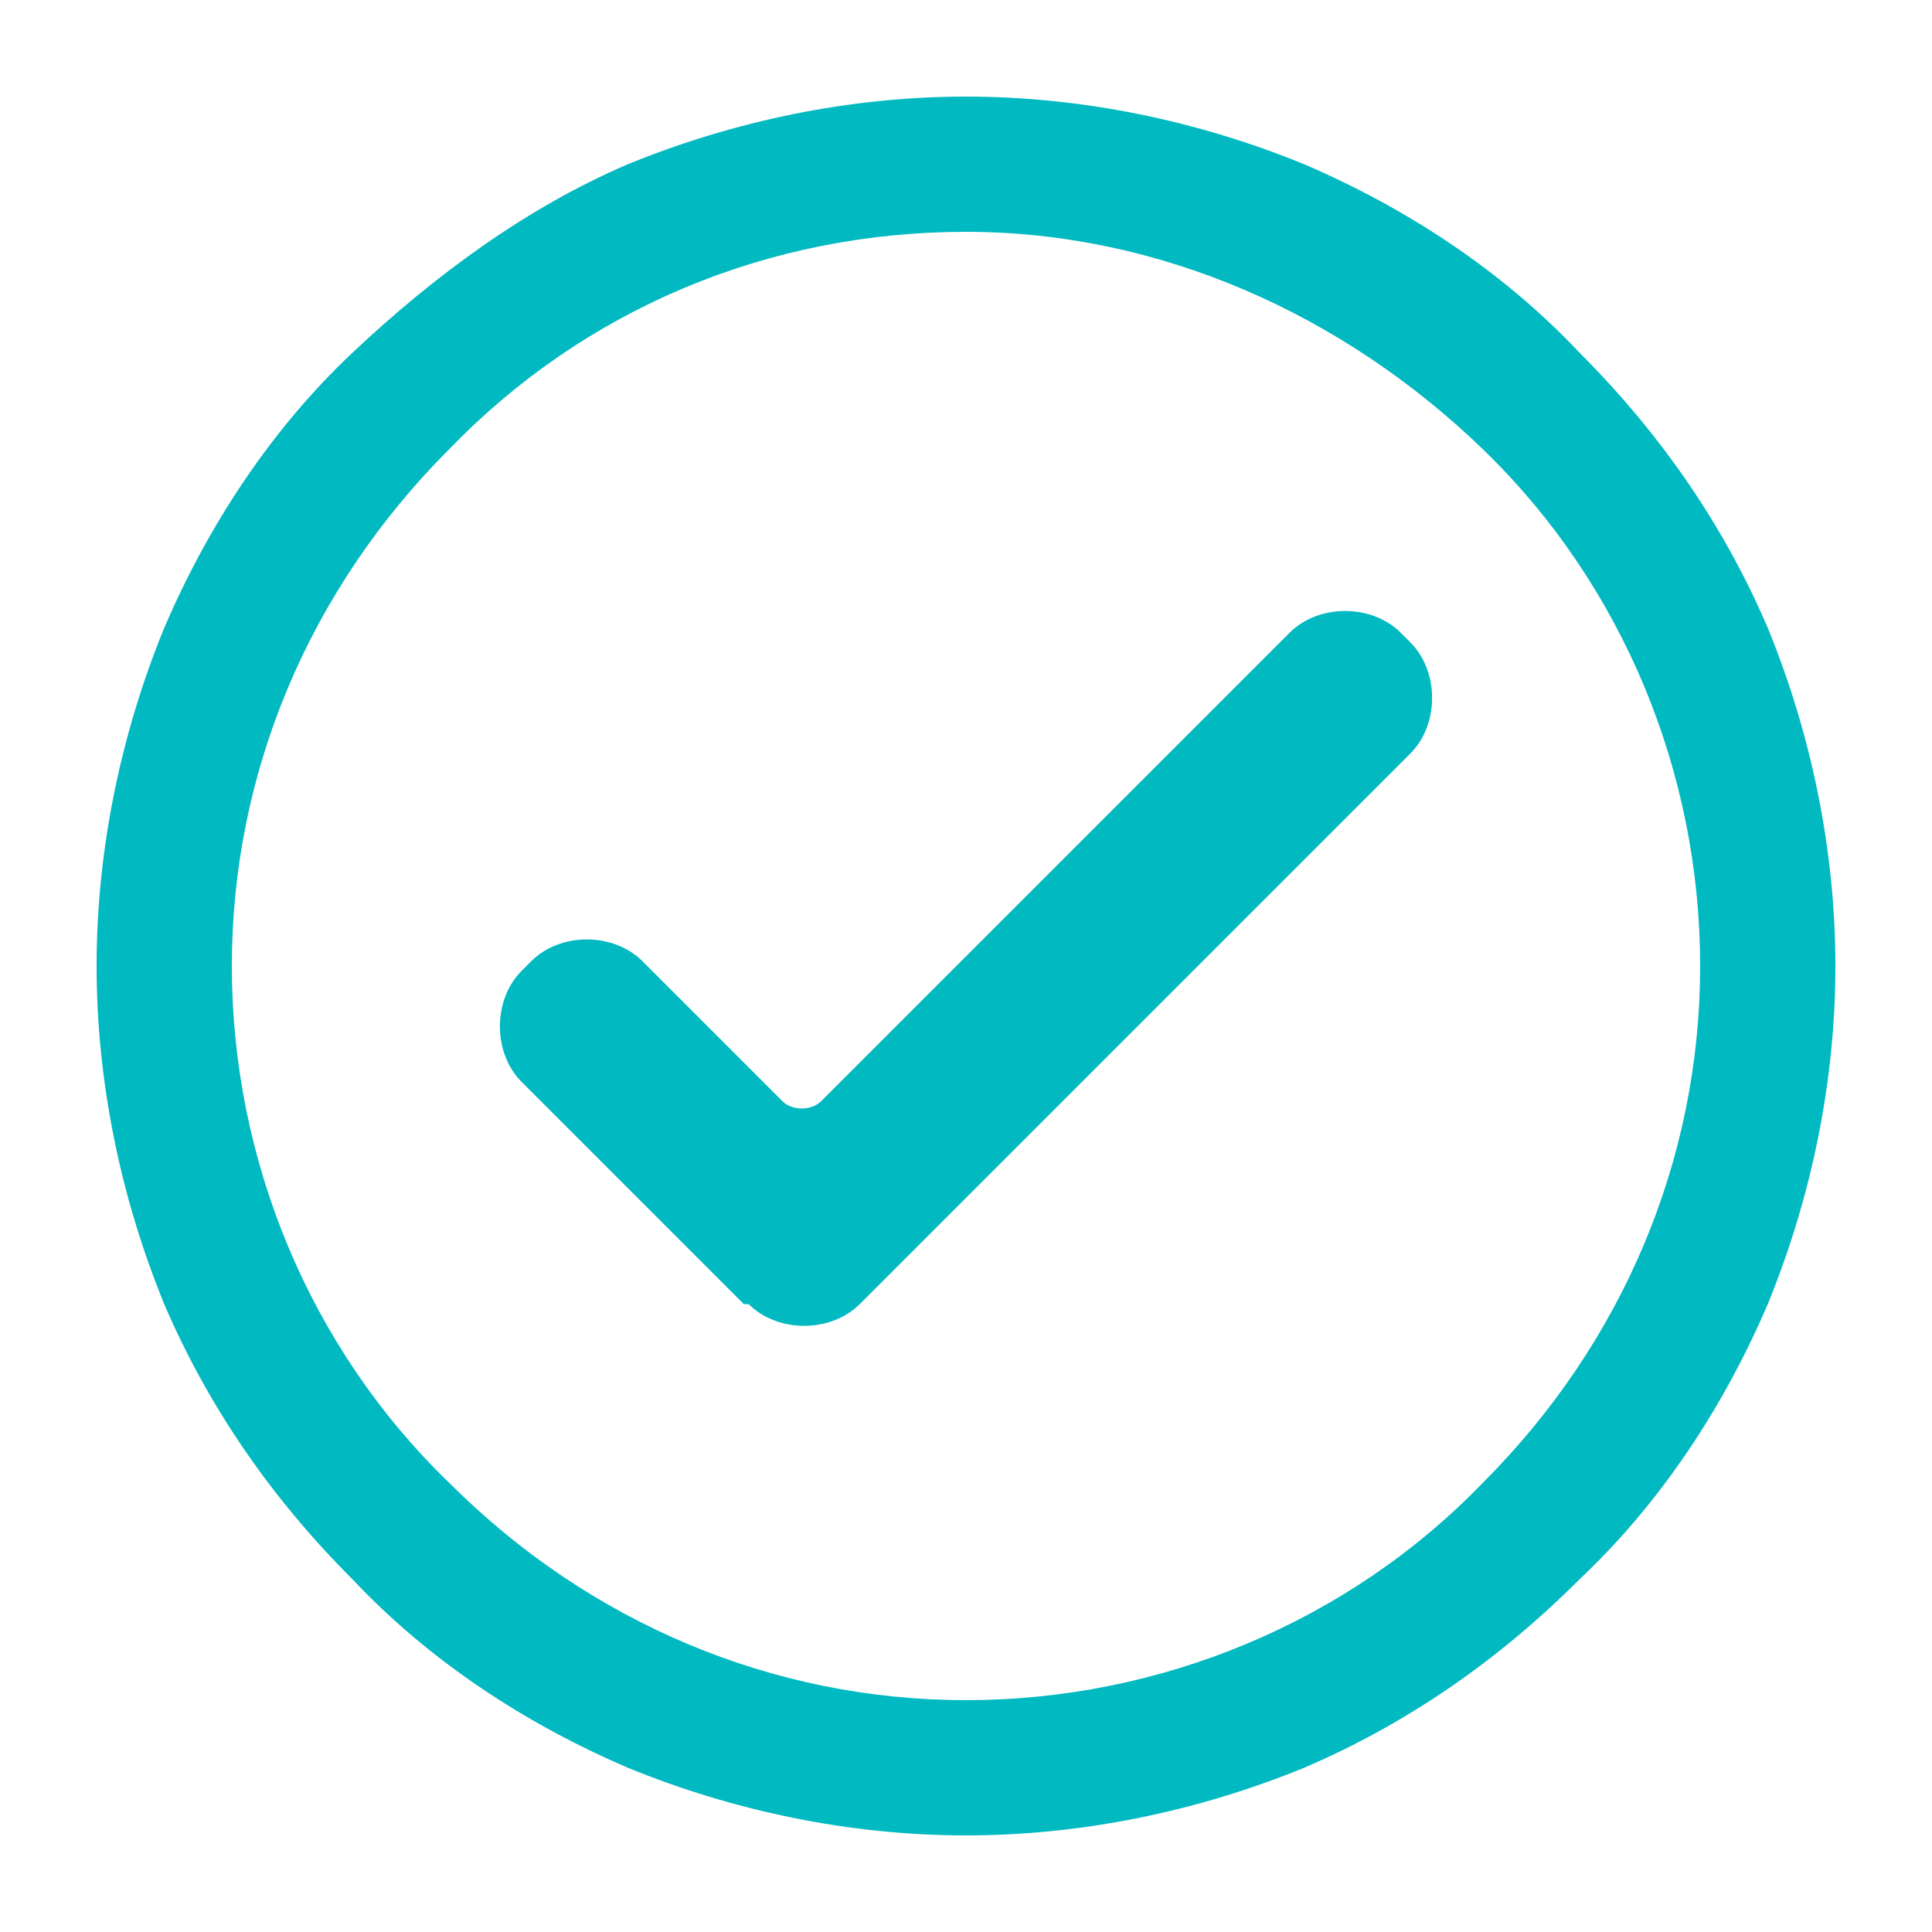
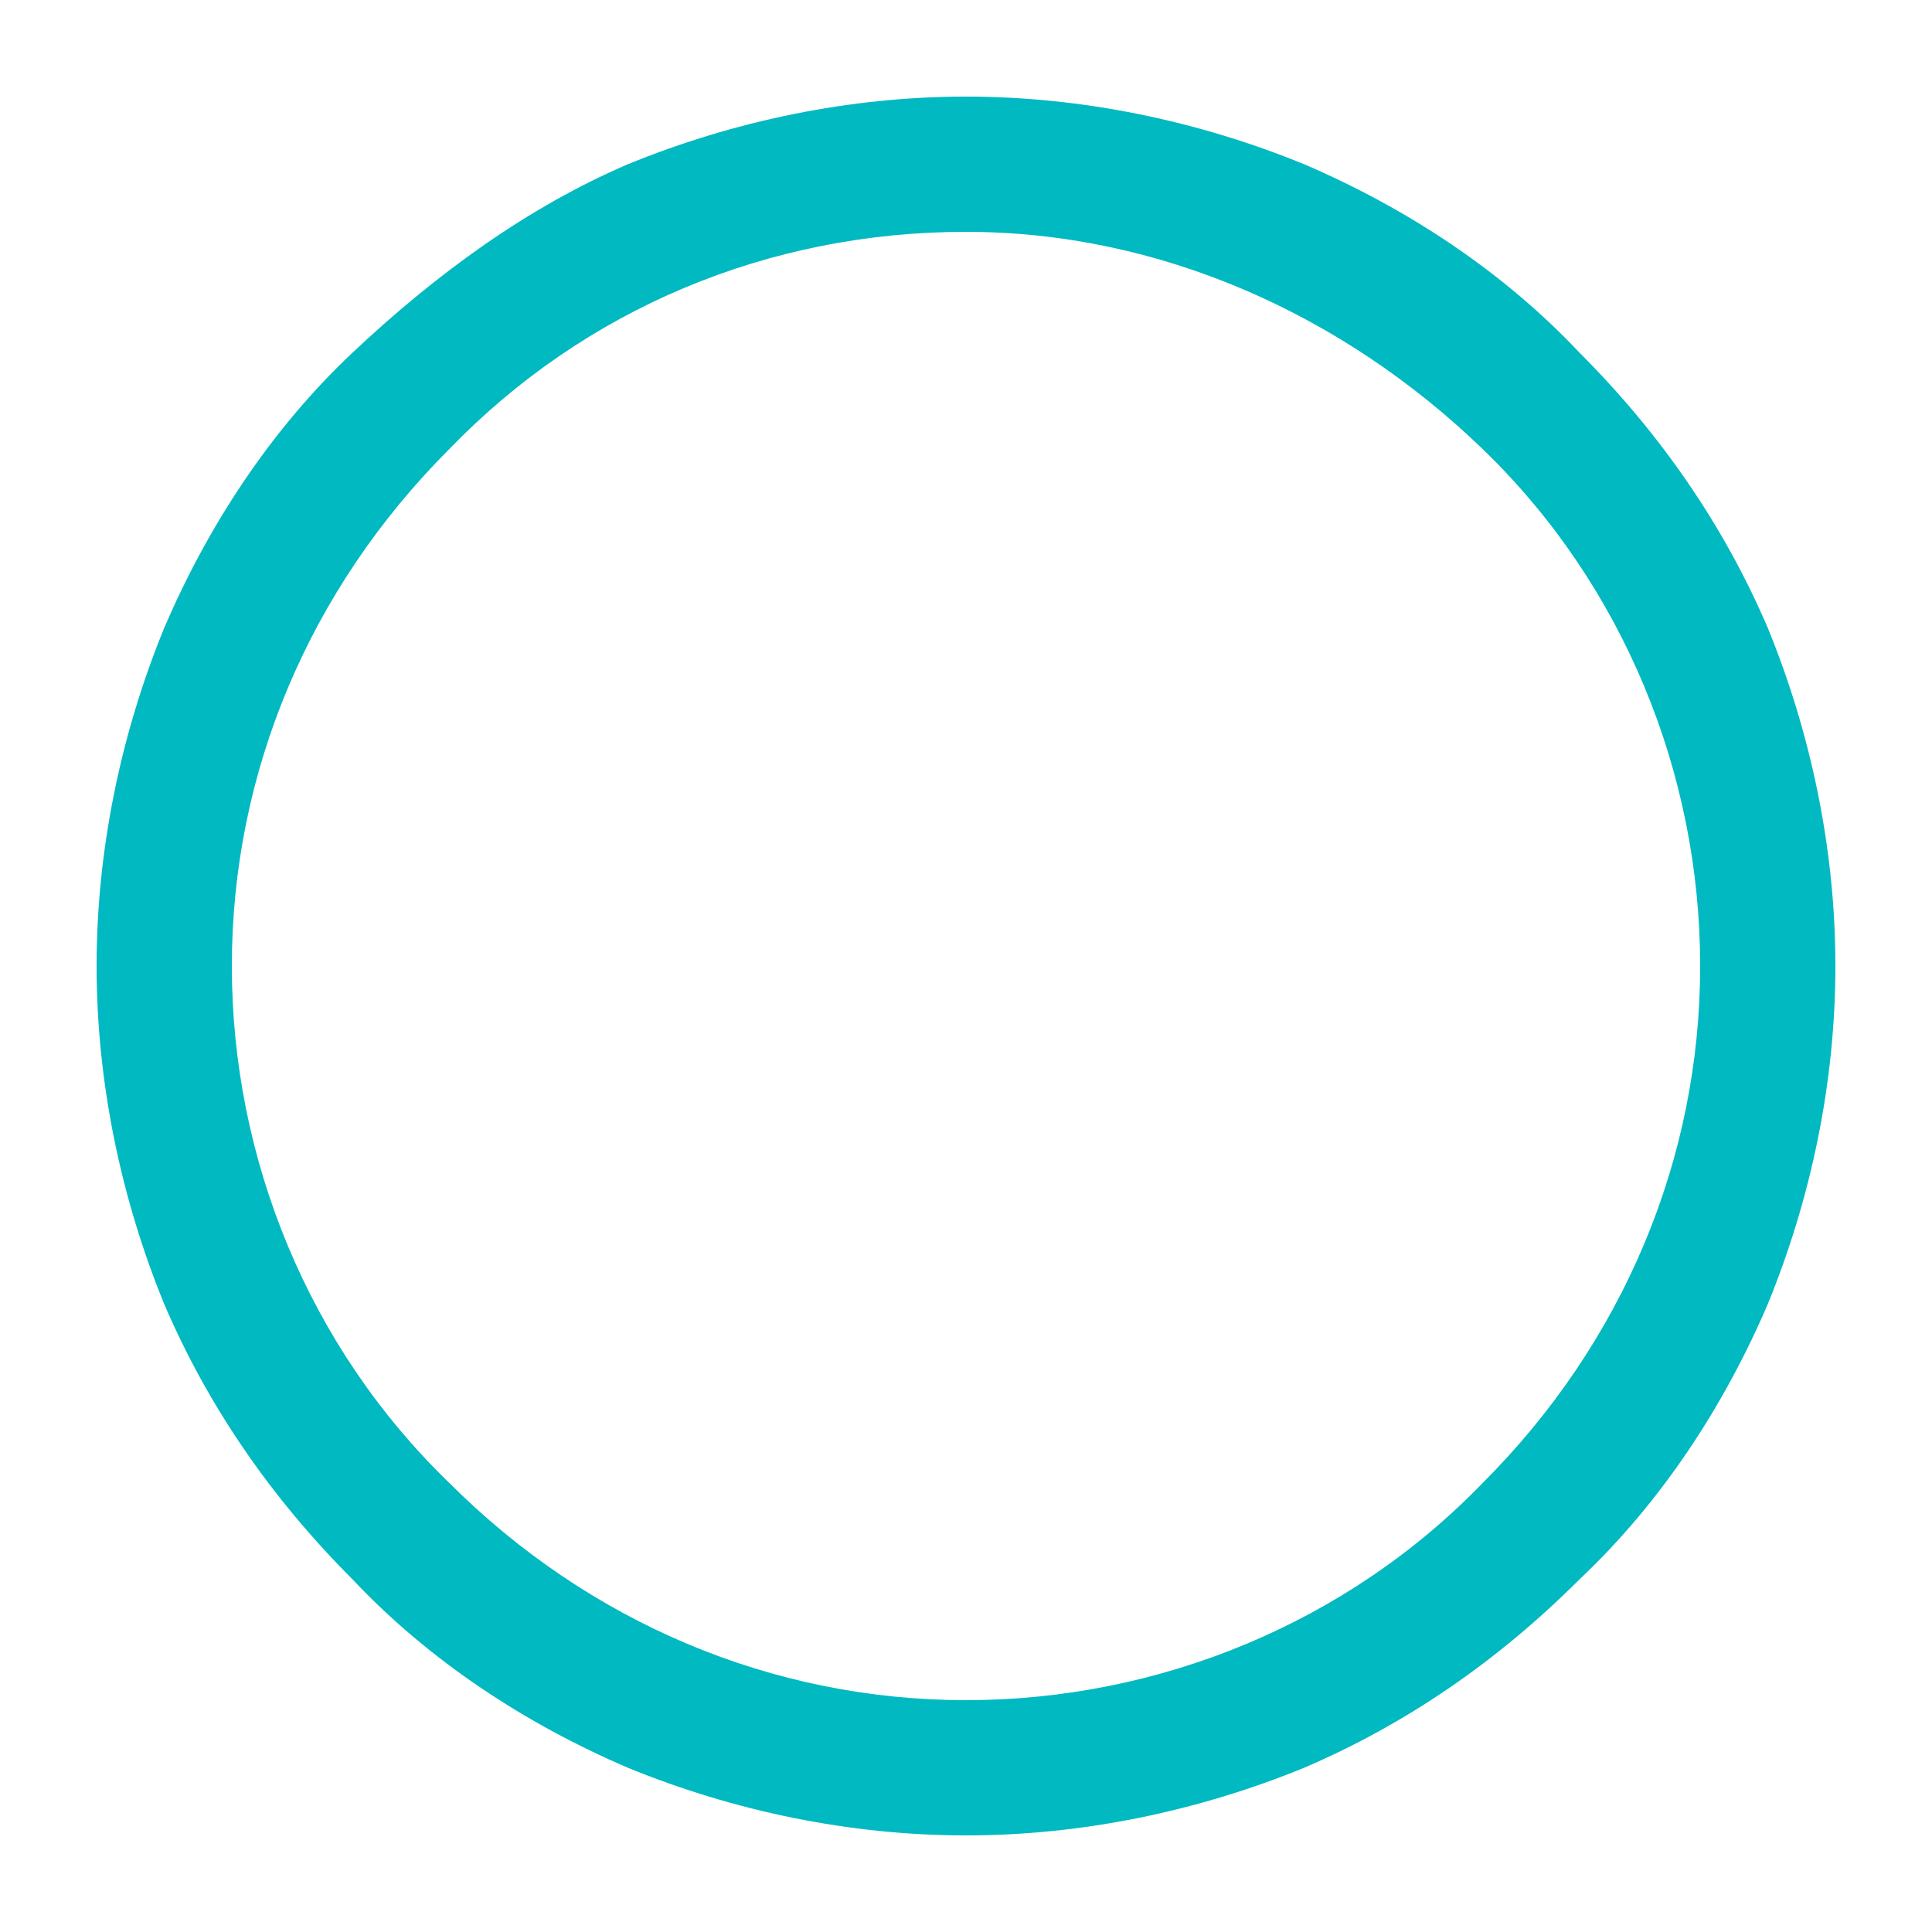
<svg xmlns="http://www.w3.org/2000/svg" id="Layer_1" version="1.1" viewBox="0 0 40 40">
  <defs>
    <style>
      .st0 {
        fill: #01b9c1;
      }
    </style>
  </defs>
  <g>
    <path class="st0" d="M20,38c-2.4,0-4.8-.5-7-1.4-2.1-.9-4.1-2.2-5.7-3.9-1.7-1.7-3-3.6-3.9-5.7-.9-2.2-1.4-4.6-1.4-7s.5-4.8,1.4-7c.9-2.1,2.2-4.1,3.9-5.7s3.6-3,5.7-3.9c2.2-.9,4.6-1.4,7-1.4s4.8.5,7,1.4c2.1.9,4.1,2.2,5.7,3.9,1.7,1.7,3,3.6,3.9,5.7.9,2.2,1.4,4.6,1.4,7s-.5,4.8-1.4,7c-.9,2.1-2.2,4.1-3.9,5.7-1.7,1.7-3.6,3-5.7,3.9-2.2.9-4.6,1.4-7,1.4ZM20,4.8c-4.1,0-7.9,1.6-10.7,4.5-2.9,2.9-4.5,6.7-4.5,10.7s1.6,7.9,4.5,10.7c2.9,2.9,6.7,4.5,10.7,4.5s7.9-1.6,10.7-4.5c2.9-2.9,4.5-6.7,4.5-10.7s-1.6-7.9-4.5-10.7-6.7-4.5-10.7-4.5Z" />
-     <path class="st0" d="M15.4,27l-4.6-4.6c-.6-.6-.6-1.7,0-2.3l.2-.2c.6-.6,1.7-.6,2.3,0l2.9,2.9c.2.2.6.2.8,0l9.7-9.7c.6-.6,1.7-.6,2.3,0l.2.2c.6.6.6,1.7,0,2.3l-11.4,11.4c-.6.6-1.7.6-2.3,0Z" />
  </g>
  <path class="st0" d="M587.6,1032.3c-52,0-102.4-10.2-149.9-30.3-45.9-19.4-87-47.2-122.4-82.5-35.4-35.4-63.1-76.5-82.5-122.4-20.1-47.5-30.3-97.9-30.3-149.9s10.2-102.4,30.3-149.9c19.4-45.9,47.2-87,82.5-122.4s76.5-63.1,122.4-82.5c47.5-20.1,97.9-30.3,149.9-30.3s102.4,10.2,149.9,30.3c45.9,19.4,87,47.2,122.4,82.5,35.4,35.4,63.1,76.5,82.5,122.4,20.1,47.5,30.3,97.9,30.3,149.9s-10.2,102.4-30.3,149.9c-19.4,45.9-47.2,87-82.5,122.4-35.4,35.4-76.5,63.1-122.4,82.5-47.5,20.1-97.9,30.3-149.9,30.3ZM587.6,322.1c-86.8,0-168.5,33.8-229.9,95.2-61.4,61.4-95.2,143-95.2,229.9s33.8,168.5,95.2,229.9c61.4,61.4,143,95.2,229.9,95.2s168.5-33.8,229.9-95.2c61.4-61.4,95.2-143,95.2-229.9s-33.8-168.5-95.2-229.9-143-95.2-229.9-95.2Z" />
-   <path class="st0" d="M489.9,796.3l-99.1-99.1c-13.8-13.8-13.8-36.1,0-49.8l3.8-3.8c13.8-13.8,36.1-13.8,49.8,0l62.3,62.3c4.5,4.5,11.8,4.5,16.3,0l207.8-207.8c13.8-13.8,36.1-13.8,49.8,0l3.8,3.8c13.8,13.8,13.8,36.1,0,49.8l-244.6,244.6c-13.8,13.8-36.1,13.8-49.8,0Z" />
</svg>